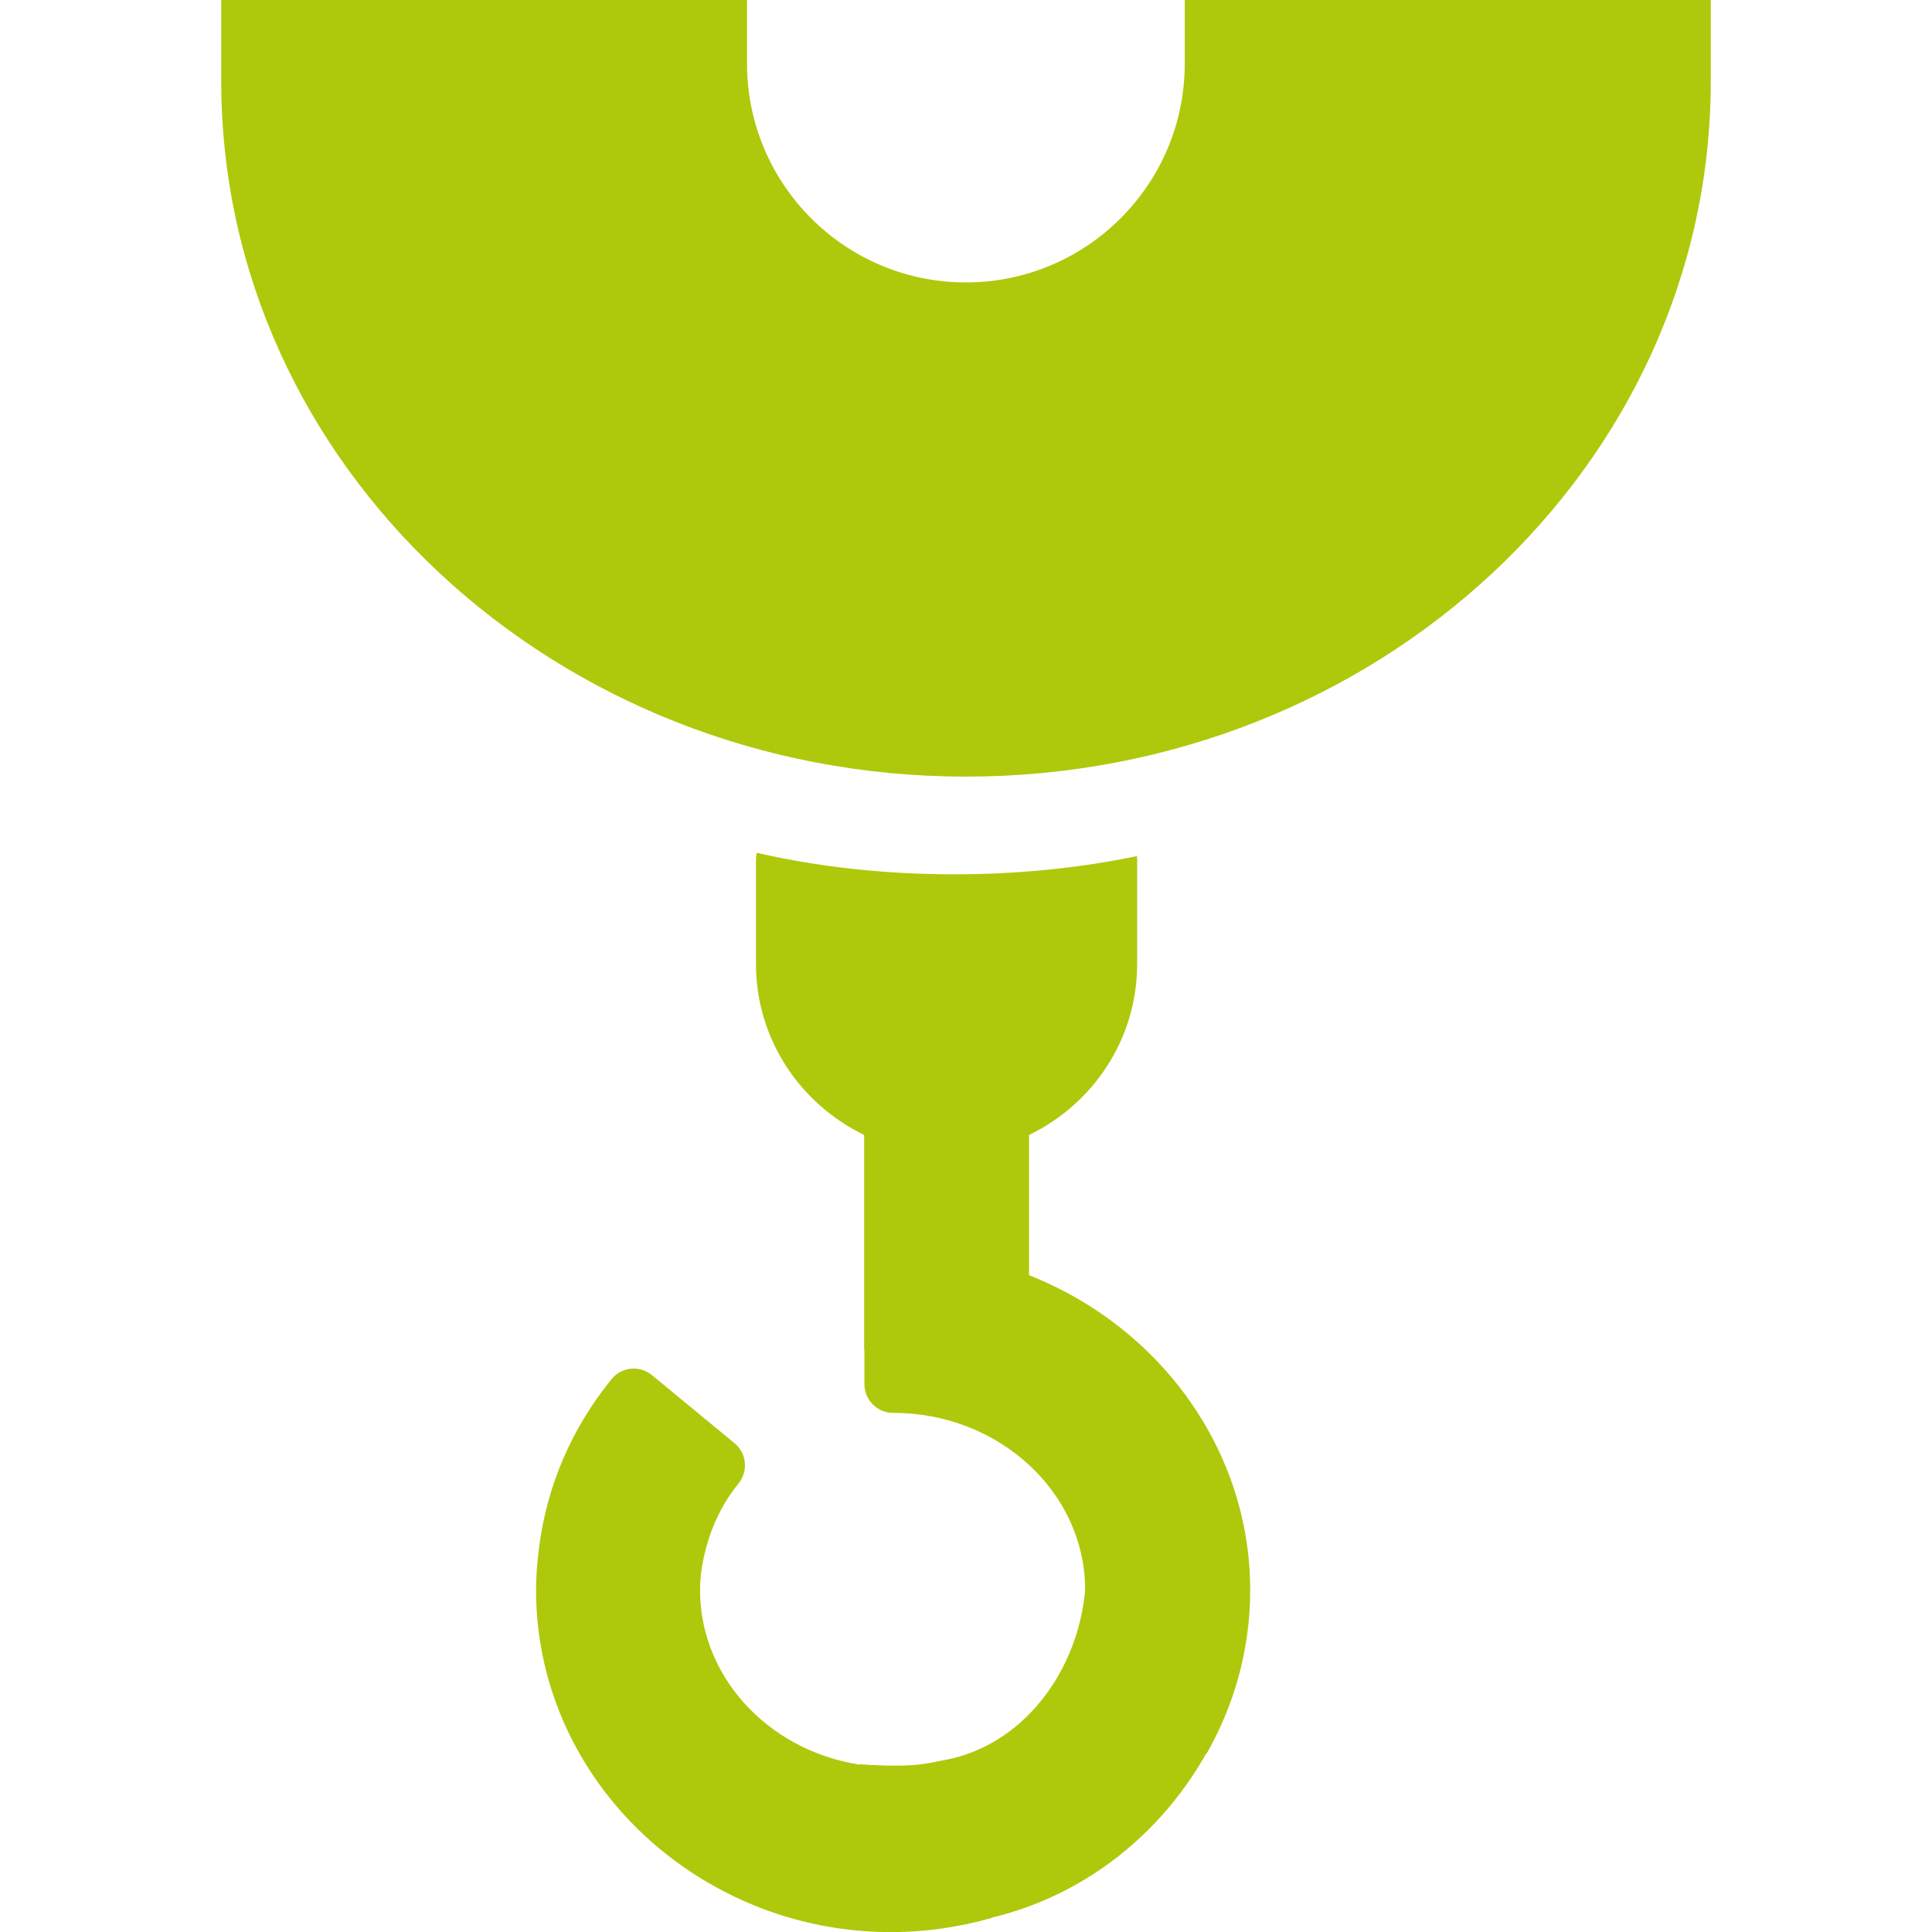
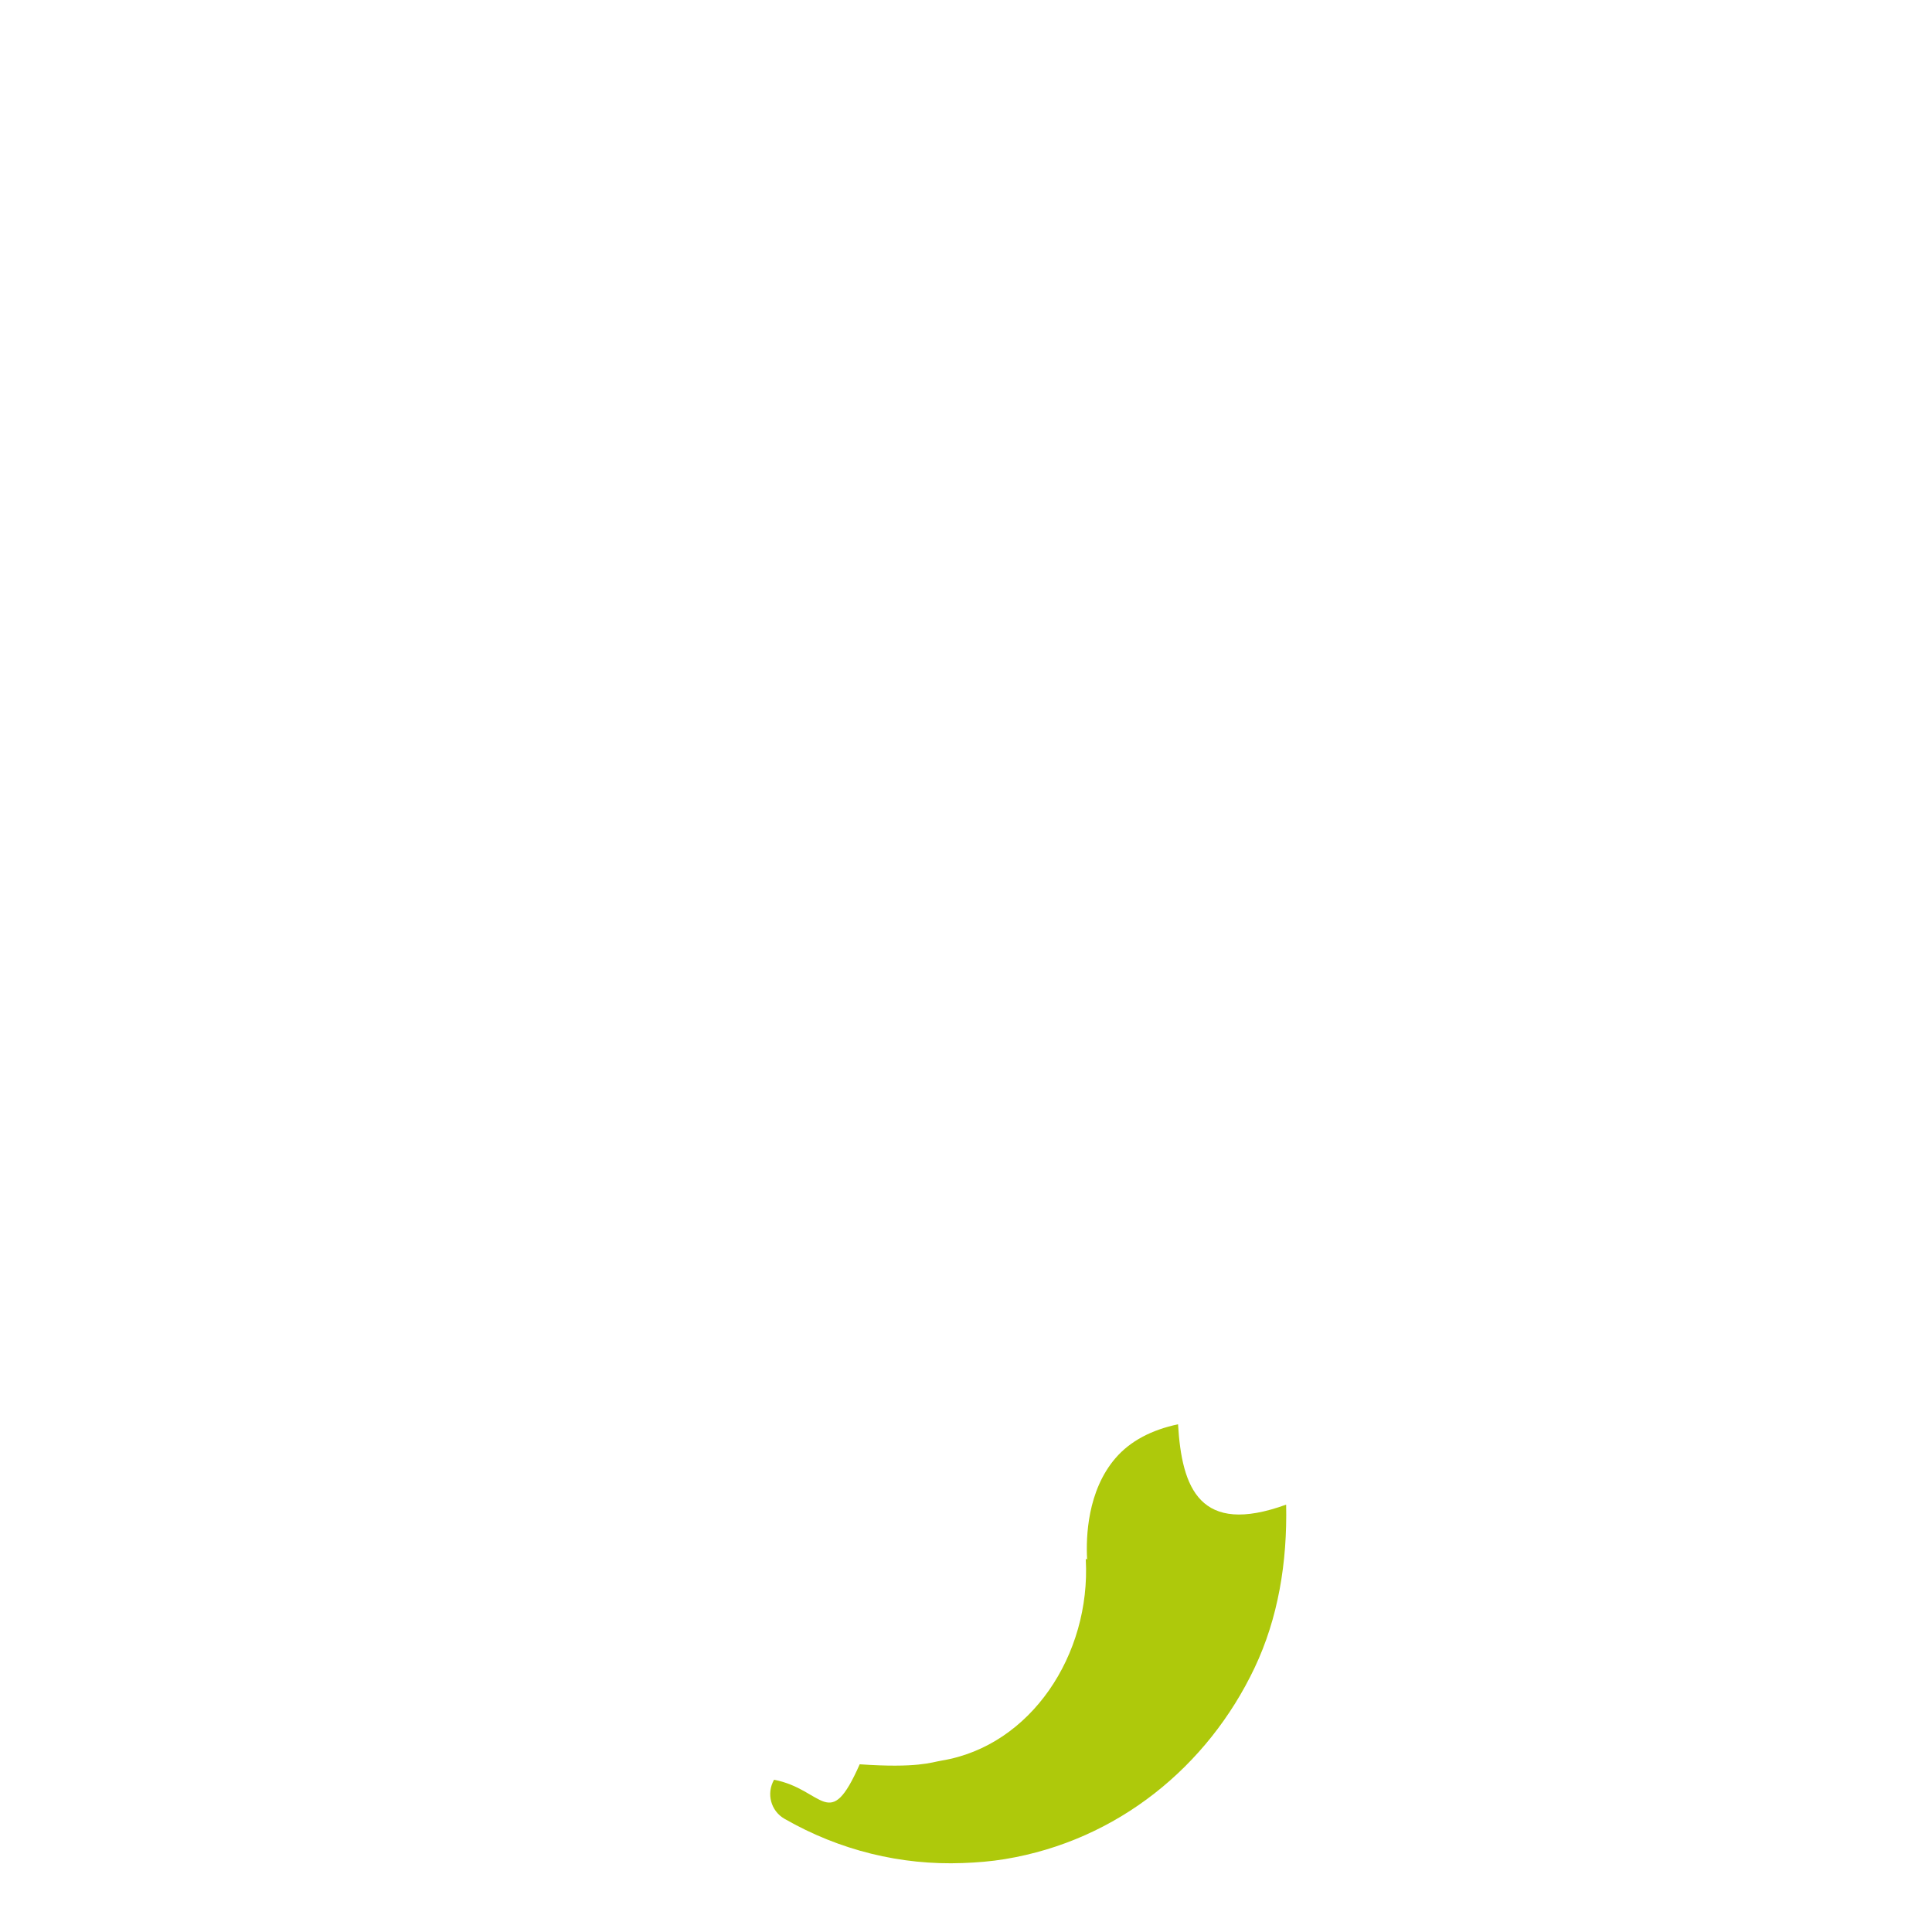
<svg xmlns="http://www.w3.org/2000/svg" version="1.1" id="Layer_1" x="0px" y="0px" viewBox="0 0 56.69 56.69" enable-background="new 0 0 56.69 56.69" xml:space="preserve">
  <g>
-     <path fill="#AEC90B" d="M34.764,1.864c0,3.547-2.877,6.423-6.423,6.423c-3.545,0-6.421-2.876-6.421-6.423v-1.865H6.492v2.384   c0,11.268,9.783,20.405,21.85,20.405c12.073,0,21.857-9.137,21.857-20.405v-2.384H34.764V1.864z" />
-     <path fill="#AEC90B" d="M33.953,48.672c0.676,0.805,1.152,1.741,1.45,2.786c0.816-1.427,1.281-3.064,1.281-4.804   c0-4.049-2.587-7.691-6.489-9.236v-4.115c1.873-0.905,3.172-2.804,3.172-5.02v-3.077c0-0.029-0.008-0.056-0.008-0.085   c-1.627,0.339-3.435,0.534-5.355,0.534c-2.09,0-4.061-0.23-5.801-0.633c-0.005,0.062-0.021,0.12-0.021,0.183v3.077   c0,2.217,1.304,4.115,3.174,5.02v6.235c0,0.039,0.003,0.079,0.008,0.116v0.962c0,0.465,0.376,0.842,0.842,0.842   c3.11,0,5.636,2.332,5.636,5.197c0,0.086-0.01,0.17-0.015,0.256C32.589,47.354,33.326,47.924,33.953,48.672" />
-     <path fill="#AEC90B" d="M28.47,53.136c-0.812-0.972-2.144-1.234-2.782-1.304c-0.07-0.005-0.138-0.01-0.207-0.019   c-2.777-0.306-4.94-2.501-4.94-5.158c0-0.428,0.073-0.843,0.181-1.248c0.18-0.671,0.487-1.309,0.946-1.874   c0.295-0.362,0.243-0.892-0.114-1.185l-2.426-1.999c-0.359-0.292-0.886-0.247-1.182,0.118c-1.181,1.451-1.901,3.143-2.129,4.946   c-0.052,0.41-0.088,0.822-0.088,1.242c0,3.352,1.721,6.317,4.347,8.141c1.712,1.188,3.805,1.897,6.071,1.897   c1.023,0,2.011-0.149,2.946-0.415C29.301,54.942,29.094,53.884,28.47,53.136" />
-     <path fill="#AEC90B" d="M34.567,41.792c-0.775,0.165-1.398,0.487-1.834,0.992c-0.827,0.959-0.869,2.316-0.835,2.957   c0.007,0.07-0.041-0.049-0.038,0.02c0.149,2.789-1.611,5.468-4.233,5.9c-0.307,0.051-0.713,0.225-2.401,0.108   c-0.902,2.038-1.051,0.737-2.513,0.453l-1.079,1.859c-0.23,0.402-0.099,0.915,0.309,1.148c1.623,0.929,3.411,1.365,5.226,1.297   c0.413-0.015,0.825-0.047,1.24-0.116c3.307-0.545,5.954-2.725,7.325-5.613c0.69-1.453,0.962-3.092,0.926-4.788   C35.206,45.071,34.677,43.669,34.567,41.792z" />
+     <path fill="#AEC90B" d="M34.567,41.792c-0.775,0.165-1.398,0.487-1.834,0.992c-0.827,0.959-0.869,2.316-0.835,2.957   c0.007,0.07-0.041-0.049-0.038,0.02c0.149,2.789-1.611,5.468-4.233,5.9c-0.307,0.051-0.713,0.225-2.401,0.108   c-0.902,2.038-1.051,0.737-2.513,0.453c-0.23,0.402-0.099,0.915,0.309,1.148c1.623,0.929,3.411,1.365,5.226,1.297   c0.413-0.015,0.825-0.047,1.24-0.116c3.307-0.545,5.954-2.725,7.325-5.613c0.69-1.453,0.962-3.092,0.926-4.788   C35.206,45.071,34.677,43.669,34.567,41.792z" />
  </g>
</svg>